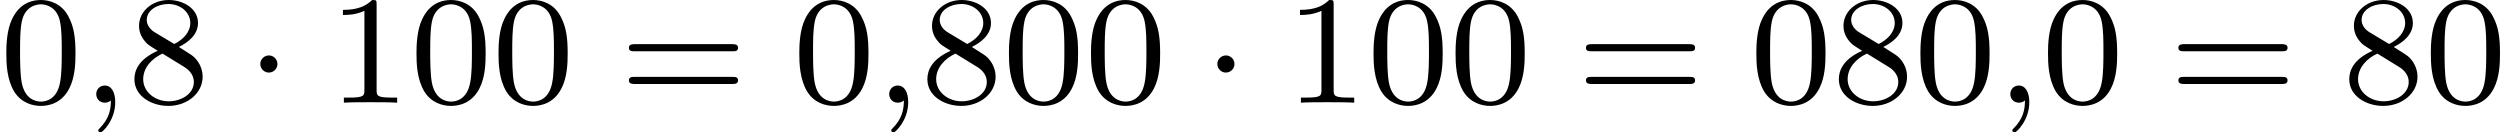
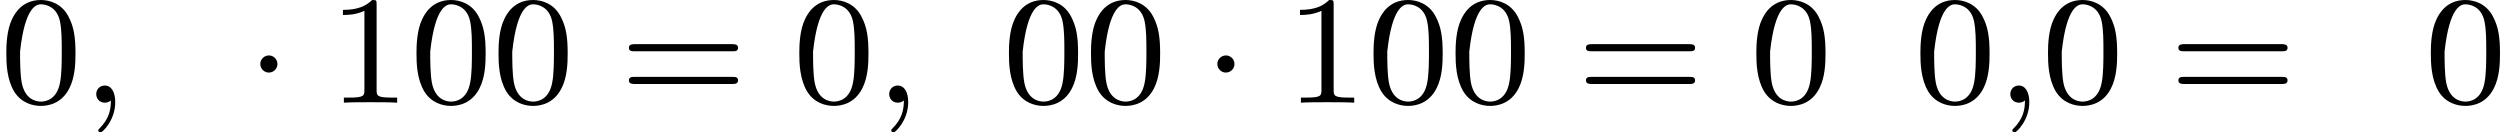
<svg xmlns="http://www.w3.org/2000/svg" xmlns:xlink="http://www.w3.org/1999/xlink" version="1.1" width="258.082pt" height="13.677pt" viewBox="57.193 51.21 258.082 13.677">
  <defs>
    <path id="g1-1" d="M1.618-1.993C1.618-2.264 1.395-2.439 1.18-2.439C.925-2.439 .733-2.232 .733-2C.733-1.73 .956-1.554 1.172-1.554C1.427-1.554 1.618-1.761 1.618-1.993Z" />
    <path id="g2-59" d="M1.49-.12C1.49 .399 1.379 .853 .885 1.347C.853 1.371 .837 1.387 .837 1.427C.837 1.49 .901 1.538 .956 1.538C1.052 1.538 1.714 .909 1.714-.024C1.714-.534 1.522-.885 1.172-.885C.893-.885 .733-.662 .733-.446C.733-.223 .885 0 1.18 0C1.371 0 1.49-.112 1.49-.12Z" />
-     <path id="g5-48" d="M3.897-2.542C3.897-3.395 3.81-3.913 3.547-4.423C3.196-5.125 2.55-5.3 2.112-5.3C1.108-5.3 .741-4.551 .63-4.328C.343-3.746 .327-2.957 .327-2.542C.327-2.016 .351-1.211 .733-.574C1.1 .016 1.69 .167 2.112 .167C2.495 .167 3.18 .048 3.579-.741C3.873-1.315 3.897-2.024 3.897-2.542ZM2.112-.056C1.841-.056 1.291-.183 1.124-1.02C1.036-1.474 1.036-2.224 1.036-2.638C1.036-3.188 1.036-3.746 1.124-4.184C1.291-4.997 1.913-5.077 2.112-5.077C2.383-5.077 2.933-4.941 3.092-4.216C3.188-3.778 3.188-3.18 3.188-2.638C3.188-2.168 3.188-1.451 3.092-1.004C2.925-.167 2.375-.056 2.112-.056Z" />
+     <path id="g5-48" d="M3.897-2.542C3.897-3.395 3.81-3.913 3.547-4.423C3.196-5.125 2.55-5.3 2.112-5.3C1.108-5.3 .741-4.551 .63-4.328C.343-3.746 .327-2.957 .327-2.542C.327-2.016 .351-1.211 .733-.574C1.1 .016 1.69 .167 2.112 .167C2.495 .167 3.18 .048 3.579-.741C3.873-1.315 3.897-2.024 3.897-2.542ZM2.112-.056C1.841-.056 1.291-.183 1.124-1.02C1.036-1.474 1.036-2.224 1.036-2.638C1.291-4.997 1.913-5.077 2.112-5.077C2.383-5.077 2.933-4.941 3.092-4.216C3.188-3.778 3.188-3.18 3.188-2.638C3.188-2.168 3.188-1.451 3.092-1.004C2.925-.167 2.375-.056 2.112-.056Z" />
    <path id="g5-49" d="M2.503-5.077C2.503-5.292 2.487-5.3 2.271-5.3C1.945-4.981 1.522-4.79 .765-4.79V-4.527C.98-4.527 1.411-4.527 1.873-4.742V-.654C1.873-.359 1.849-.263 1.092-.263H.813V0C1.14-.024 1.825-.024 2.184-.024S3.236-.024 3.563 0V-.263H3.284C2.527-.263 2.503-.359 2.503-.654V-5.077Z" />
-     <path id="g5-56" d="M2.646-2.877C3.092-3.092 3.634-3.491 3.634-4.113C3.634-4.87 2.861-5.3 2.12-5.3C1.275-5.3 .59-4.718 .59-3.969C.59-3.674 .693-3.403 .893-3.172C1.028-3.005 1.06-2.989 1.554-2.678C.566-2.24 .351-1.658 .351-1.211C.351-.335 1.235 .167 2.104 .167C3.084 .167 3.873-.494 3.873-1.339C3.873-1.841 3.602-2.176 3.475-2.311C3.339-2.439 3.332-2.447 2.646-2.877ZM1.411-3.626C1.18-3.762 .988-3.993 .988-4.272C.988-4.774 1.538-5.093 2.104-5.093C2.726-5.093 3.236-4.67 3.236-4.113C3.236-3.65 2.877-3.26 2.407-3.029L1.411-3.626ZM1.801-2.534C1.833-2.519 2.742-1.961 2.877-1.873C3.005-1.801 3.419-1.546 3.419-1.068C3.419-.454 2.774-.072 2.12-.072C1.411-.072 .805-.558 .805-1.211C.805-1.809 1.251-2.279 1.801-2.534Z" />
    <path id="g5-61" d="M5.826-2.654C5.946-2.654 6.105-2.654 6.105-2.837S5.914-3.021 5.794-3.021H.781C.662-3.021 .47-3.021 .47-2.837S.63-2.654 .749-2.654H5.826ZM5.794-.964C5.914-.964 6.105-.964 6.105-1.148S5.946-1.331 5.826-1.331H.749C.63-1.331 .47-1.331 .47-1.148S.662-.964 .781-.964H5.794Z" />
  </defs>
  <g id="page5" transform="matrix(2 0 0 2 0 0)">
    <use x="28.596" y="30.905" xlink:href="#g5-48" />
    <use x="32.831" y="30.905" xlink:href="#g2-59" />
    <use x="35.183" y="30.905" xlink:href="#g5-56" />
    <use x="41.299" y="30.905" xlink:href="#g1-1" />
    <use x="45.533" y="30.905" xlink:href="#g5-49" />
    <use x="49.767" y="30.905" xlink:href="#g5-48" />
    <use x="54.001" y="30.905" xlink:href="#g5-48" />
    <use x="60.588" y="30.905" xlink:href="#g5-61" />
    <use x="69.527" y="30.905" xlink:href="#g5-48" />
    <use x="73.761" y="30.905" xlink:href="#g2-59" />
    <use x="76.113" y="30.905" xlink:href="#g5-56" />
    <use x="80.347" y="30.905" xlink:href="#g5-48" />
    <use x="84.582" y="30.905" xlink:href="#g5-48" />
    <use x="90.698" y="30.905" xlink:href="#g1-1" />
    <use x="94.932" y="30.905" xlink:href="#g5-49" />
    <use x="99.166" y="30.905" xlink:href="#g5-48" />
    <use x="103.4" y="30.905" xlink:href="#g5-48" />
    <use x="109.987" y="30.905" xlink:href="#g5-61" />
    <use x="118.926" y="30.905" xlink:href="#g5-48" />
    <use x="123.16" y="30.905" xlink:href="#g5-56" />
    <use x="127.394" y="30.905" xlink:href="#g5-48" />
    <use x="131.628" y="30.905" xlink:href="#g2-59" />
    <use x="133.98" y="30.905" xlink:href="#g5-48" />
    <use x="140.567" y="30.905" xlink:href="#g5-61" />
    <use x="149.506" y="30.905" xlink:href="#g5-56" />
    <use x="153.74" y="30.905" xlink:href="#g5-48" />
  </g>
</svg>